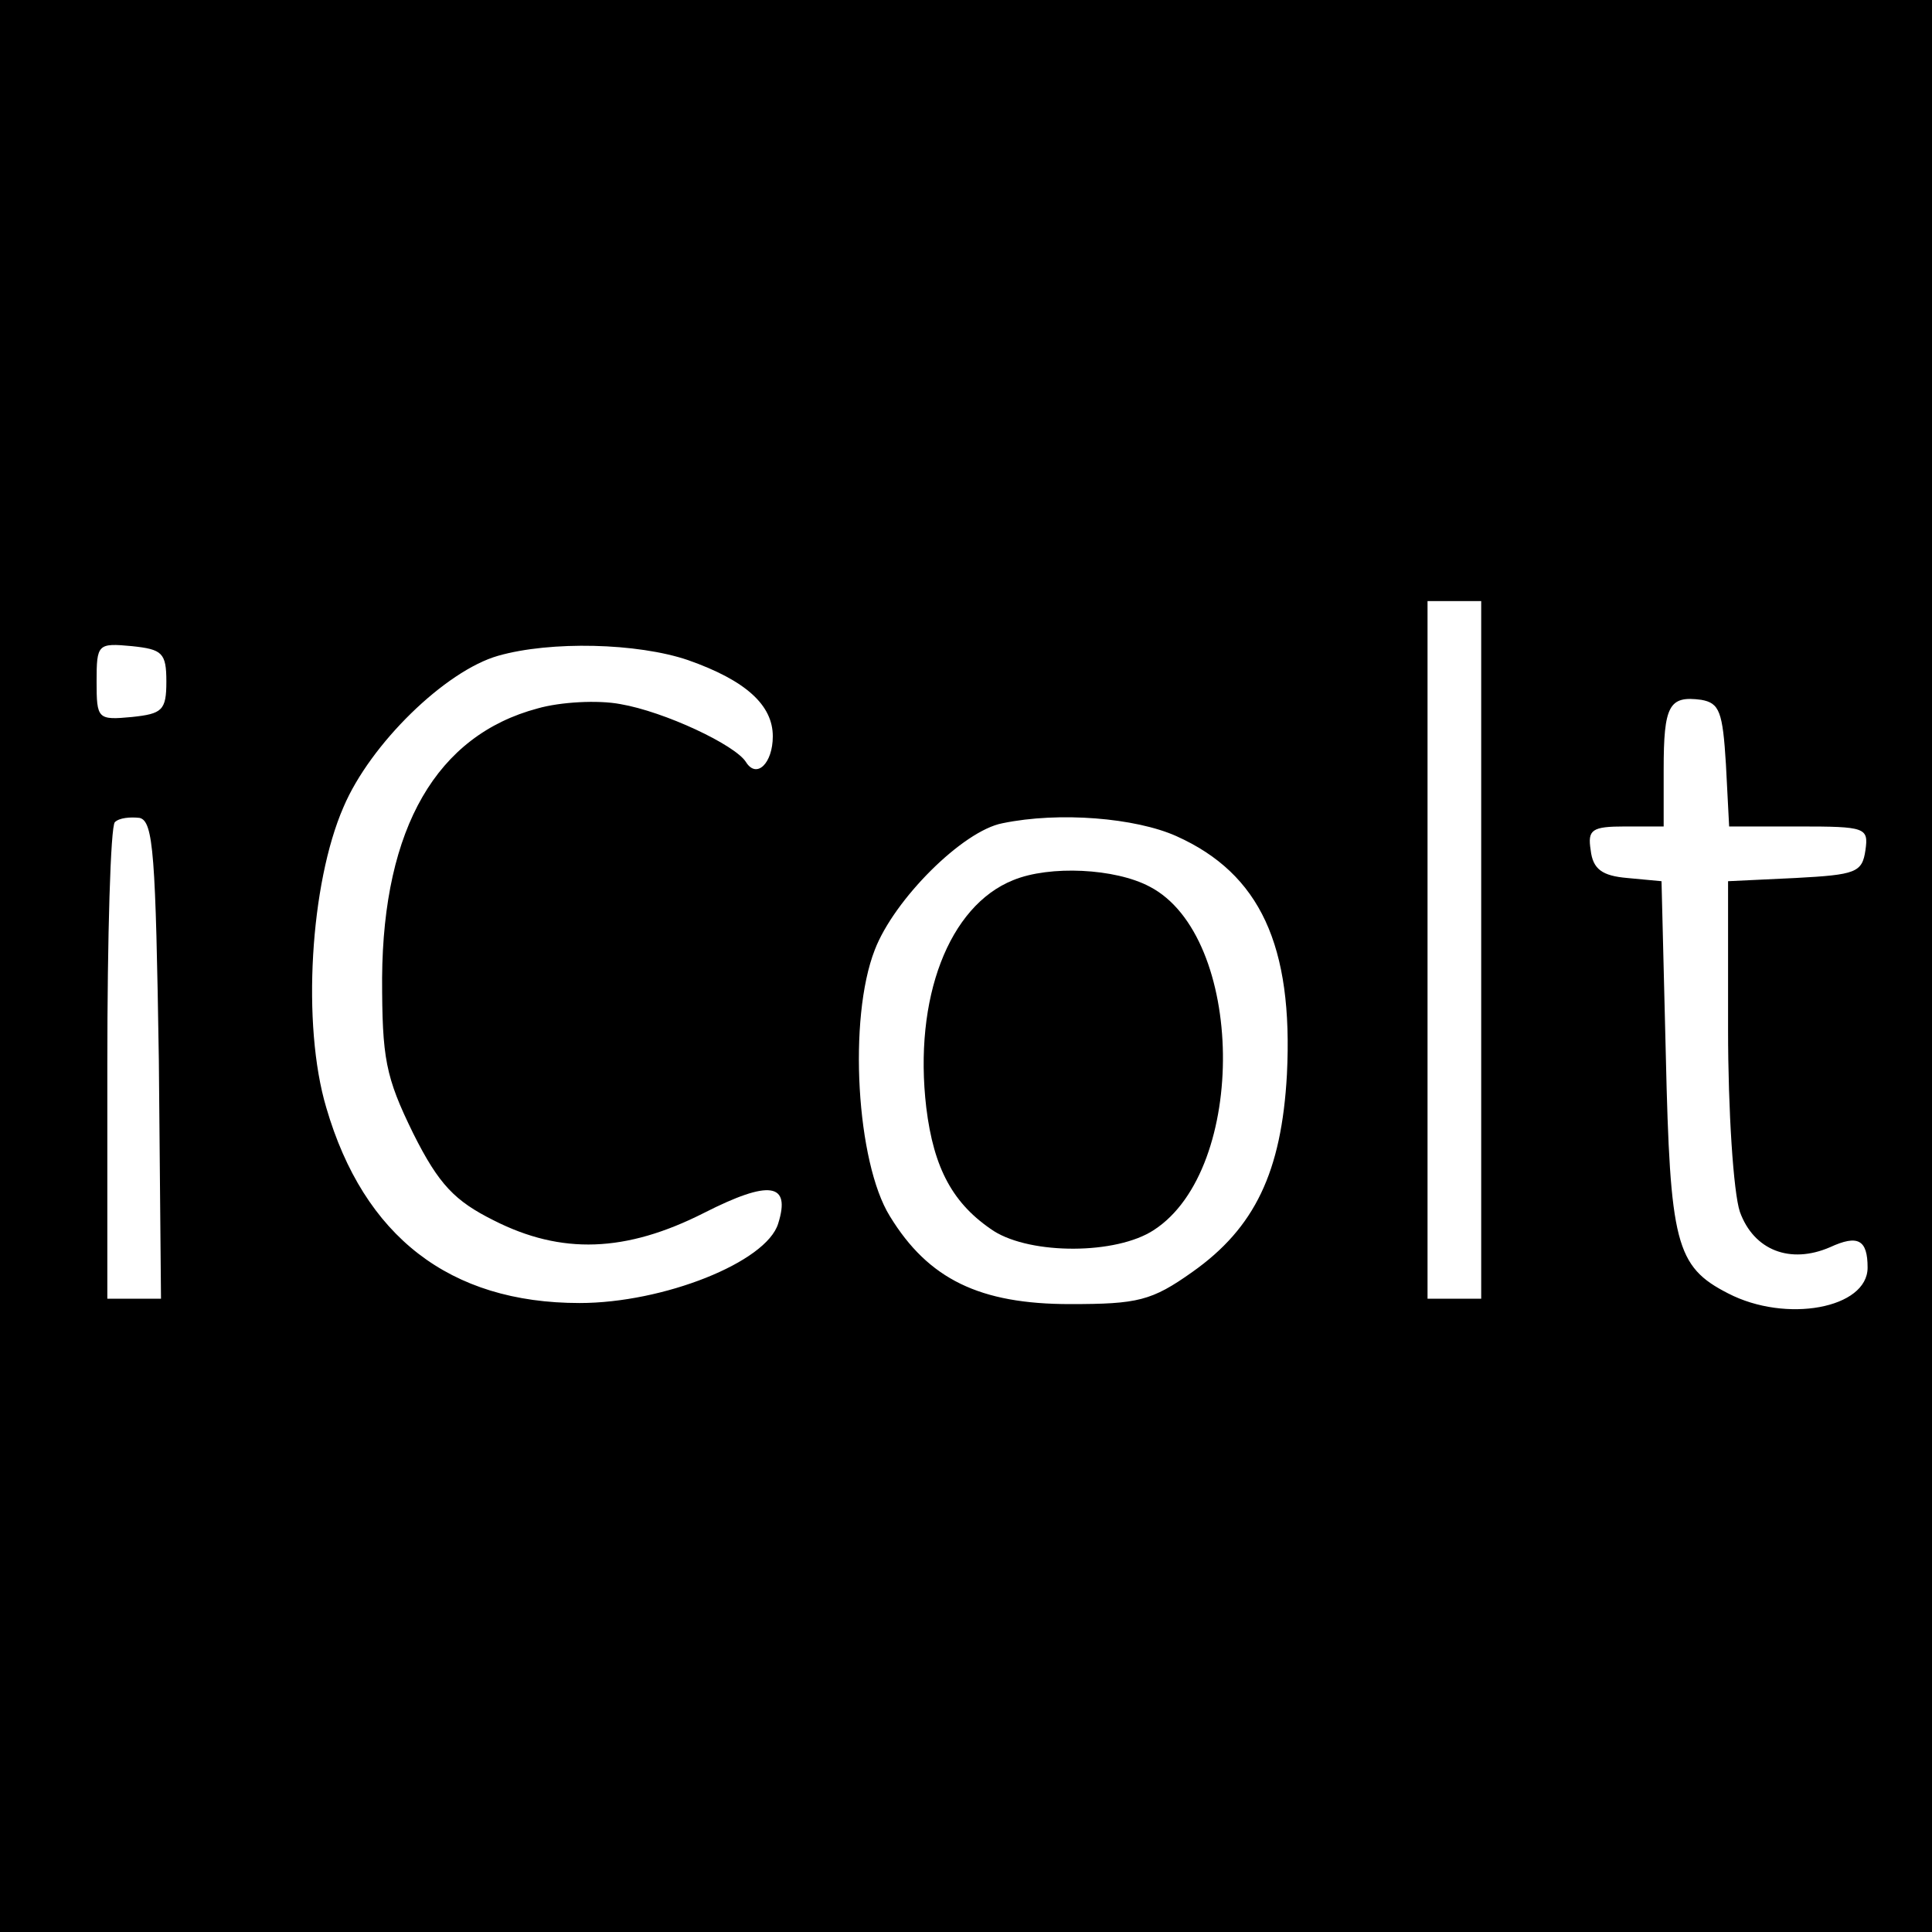
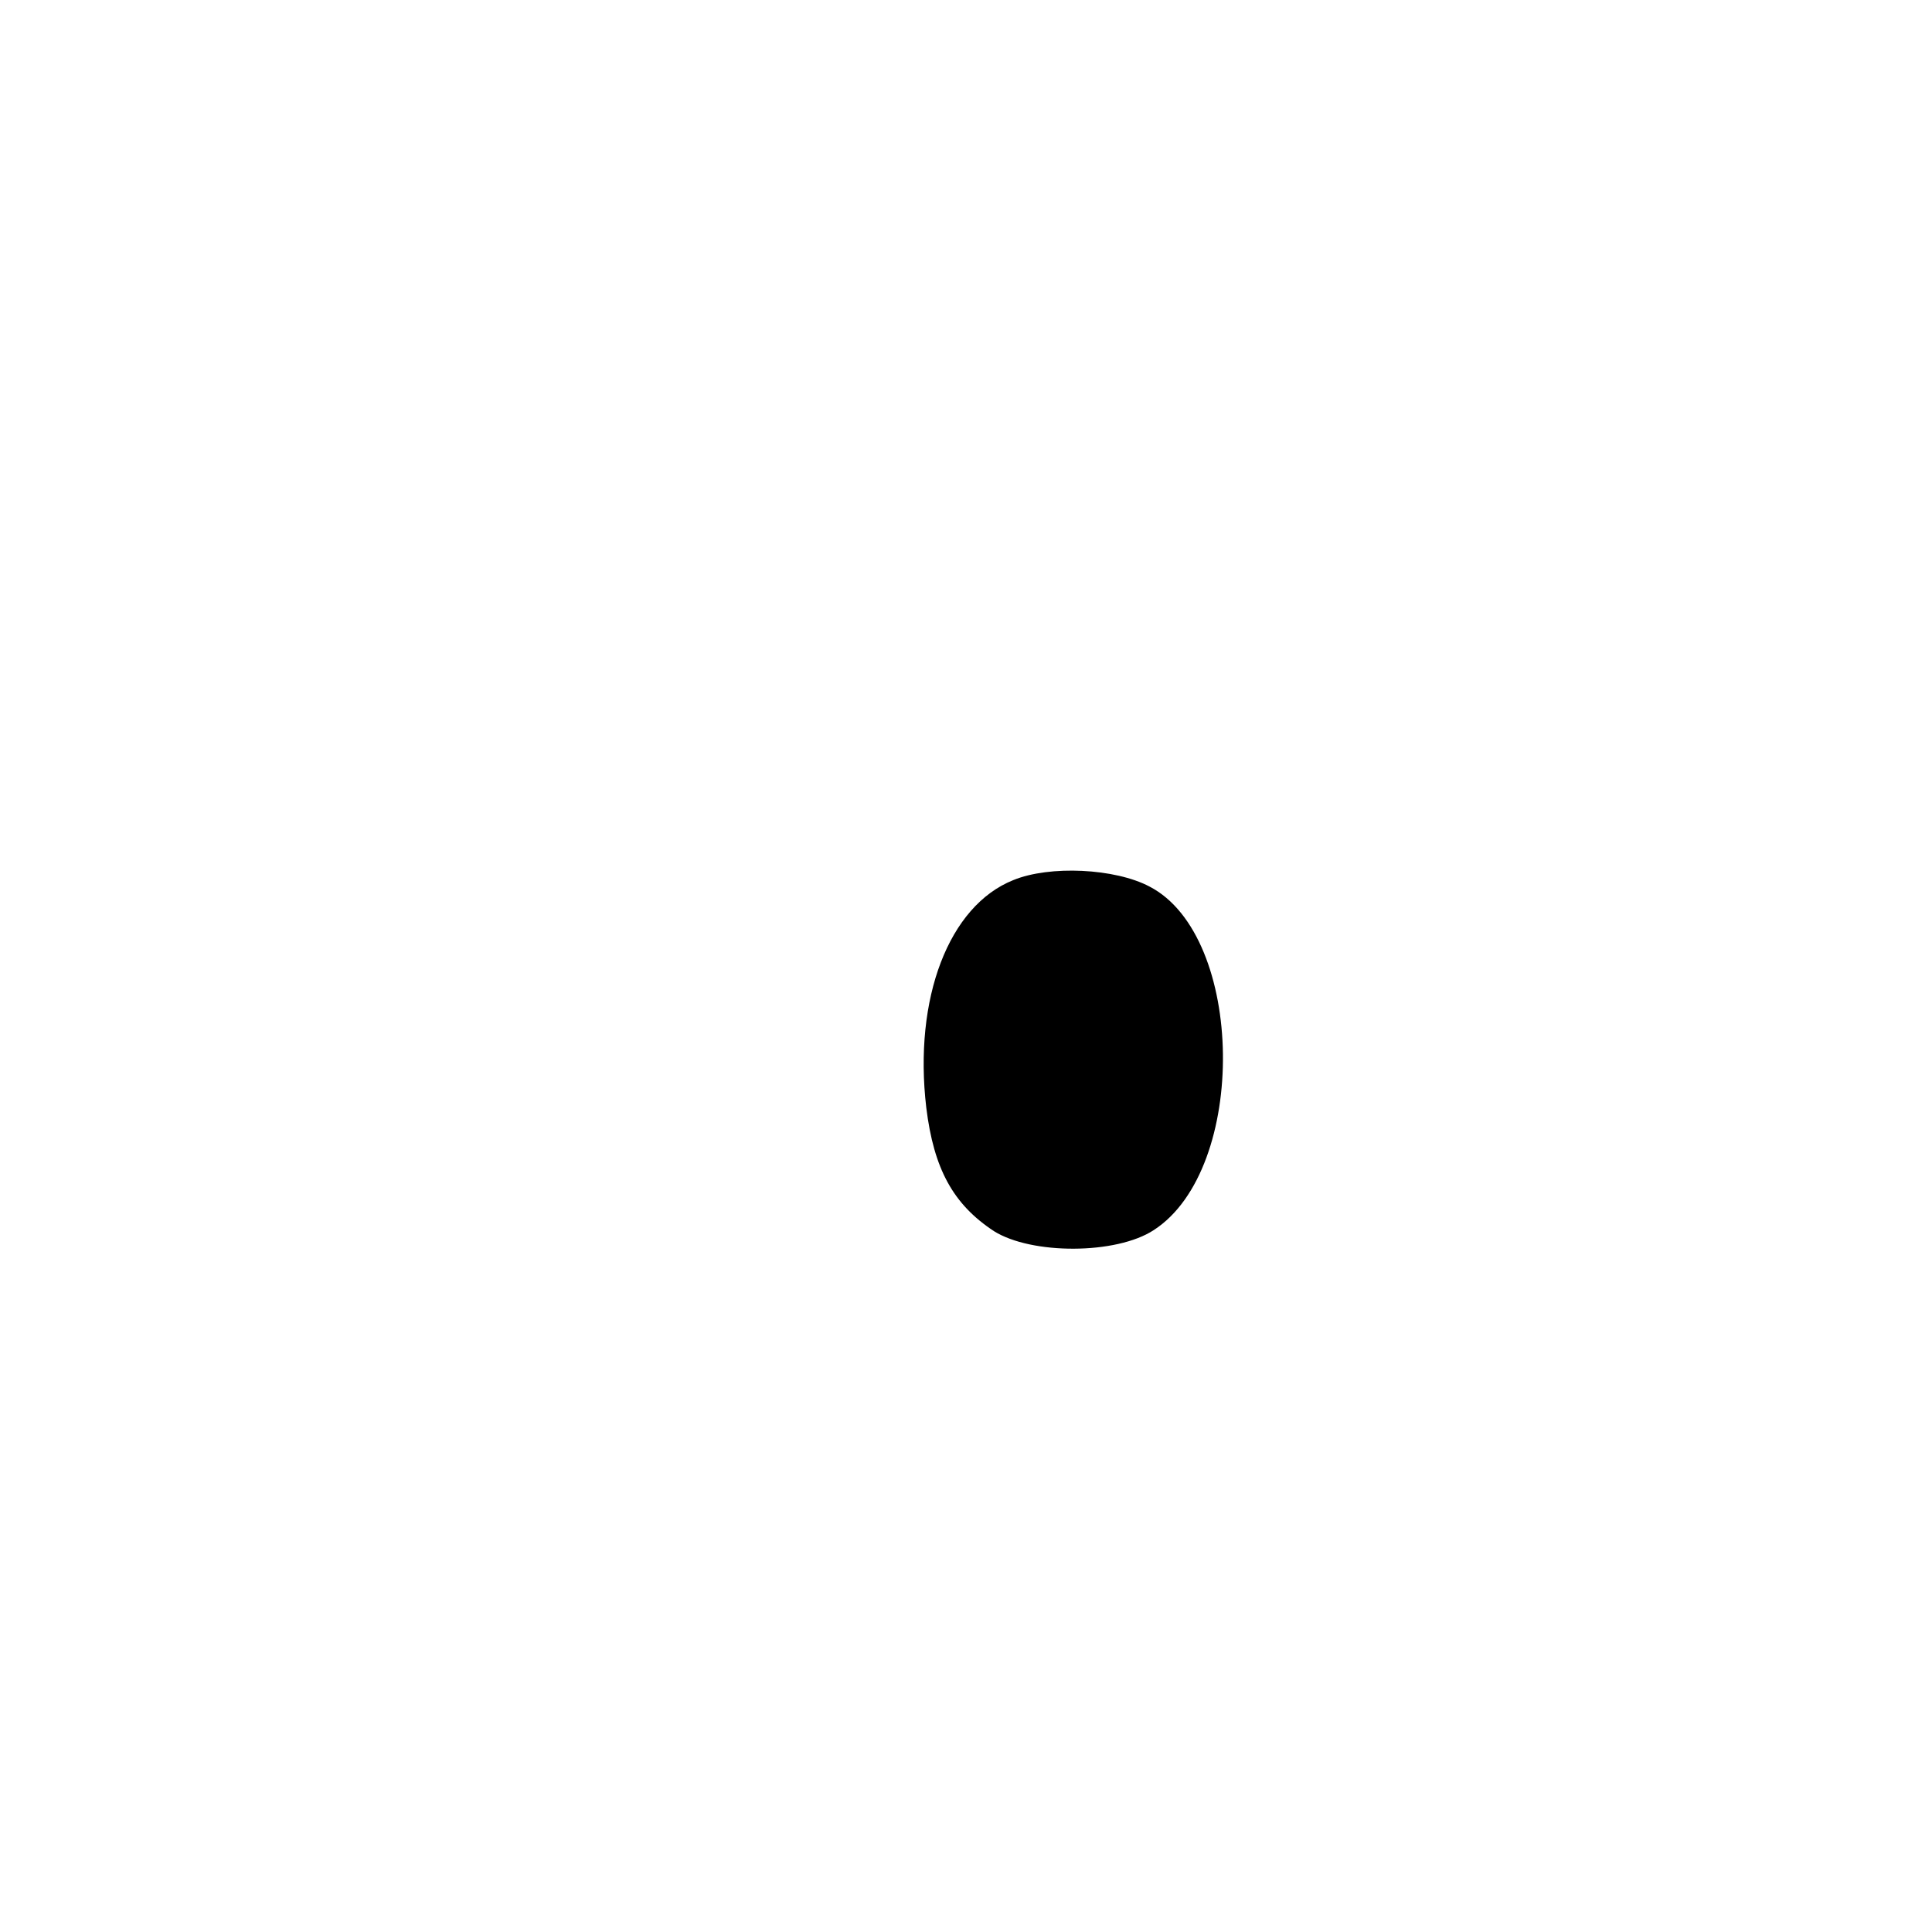
<svg xmlns="http://www.w3.org/2000/svg" version="1.0" width="180pt" height="180pt" viewBox="0 0 180 180" preserveAspectRatio="xMidYMid meet">
  <g transform="translate(0,180) scale(0.1,-0.1)" fill="#000000" stroke="none">
-     <path d="M0 900 l0 -900 900 0 900 0 0 900 0 900 -900 0 -900 0 0 -900z m1380 15 l0 -325 -25 0 -25 0 0 325 0 325 25 0 25 0 0 -325z m-1225 250 c0 -27 -4 -30 -32 -33 -32 -3 -33 -2 -33 33 0 35 1 36 33 33 28 -3 32 -6 32 -33z m486 20 c54 -19 79 -42 79 -71 0 -25 -15 -40 -25 -24 -10 16 -76 47 -117 54 -21 4 -56 2 -77 -4 -94 -25 -144 -111 -145 -251 0 -75 3 -92 29 -145 24 -48 39 -63 75 -81 63 -32 123 -30 196 7 61 31 81 28 69 -10 -11 -36 -107 -74 -185 -74 -121 0 -201 62 -236 182 -23 77 -15 209 16 280 25 59 95 127 144 141 49 14 130 12 177 -4z m967 -97 l3 -58 65 0 c62 0 65 -1 62 -22 -3 -21 -9 -23 -65 -26 l-63 -3 0 -138 c0 -76 5 -152 11 -170 13 -36 47 -49 84 -33 26 12 35 7 35 -19 0 -38 -76 -52 -130 -24 -49 25 -54 47 -58 222 l-4 162 -32 3 c-23 2 -32 8 -34 26 -3 19 1 22 32 22 l36 0 0 53 c0 60 5 69 35 65 17 -3 20 -11 23 -60z m-1460 -276 l2 -222 -25 0 -25 0 0 218 c0 120 3 222 7 226 4 4 14 5 23 4 13 -3 15 -34 18 -226z m948 209 c78 -35 109 -102 103 -222 -5 -91 -30 -143 -88 -184 -38 -27 -51 -30 -114 -30 -84 0 -132 23 -168 82 -31 50 -39 184 -14 248 18 47 82 111 119 118 53 11 124 5 162 -12z" />
    <path d="M944 980 c-60 -24 -93 -110 -81 -212 7 -57 25 -90 63 -115 35 -22 114 -22 149 1 88 57 85 274 -4 320 -32 17 -93 20 -127 6z" />
  </g>
</svg>